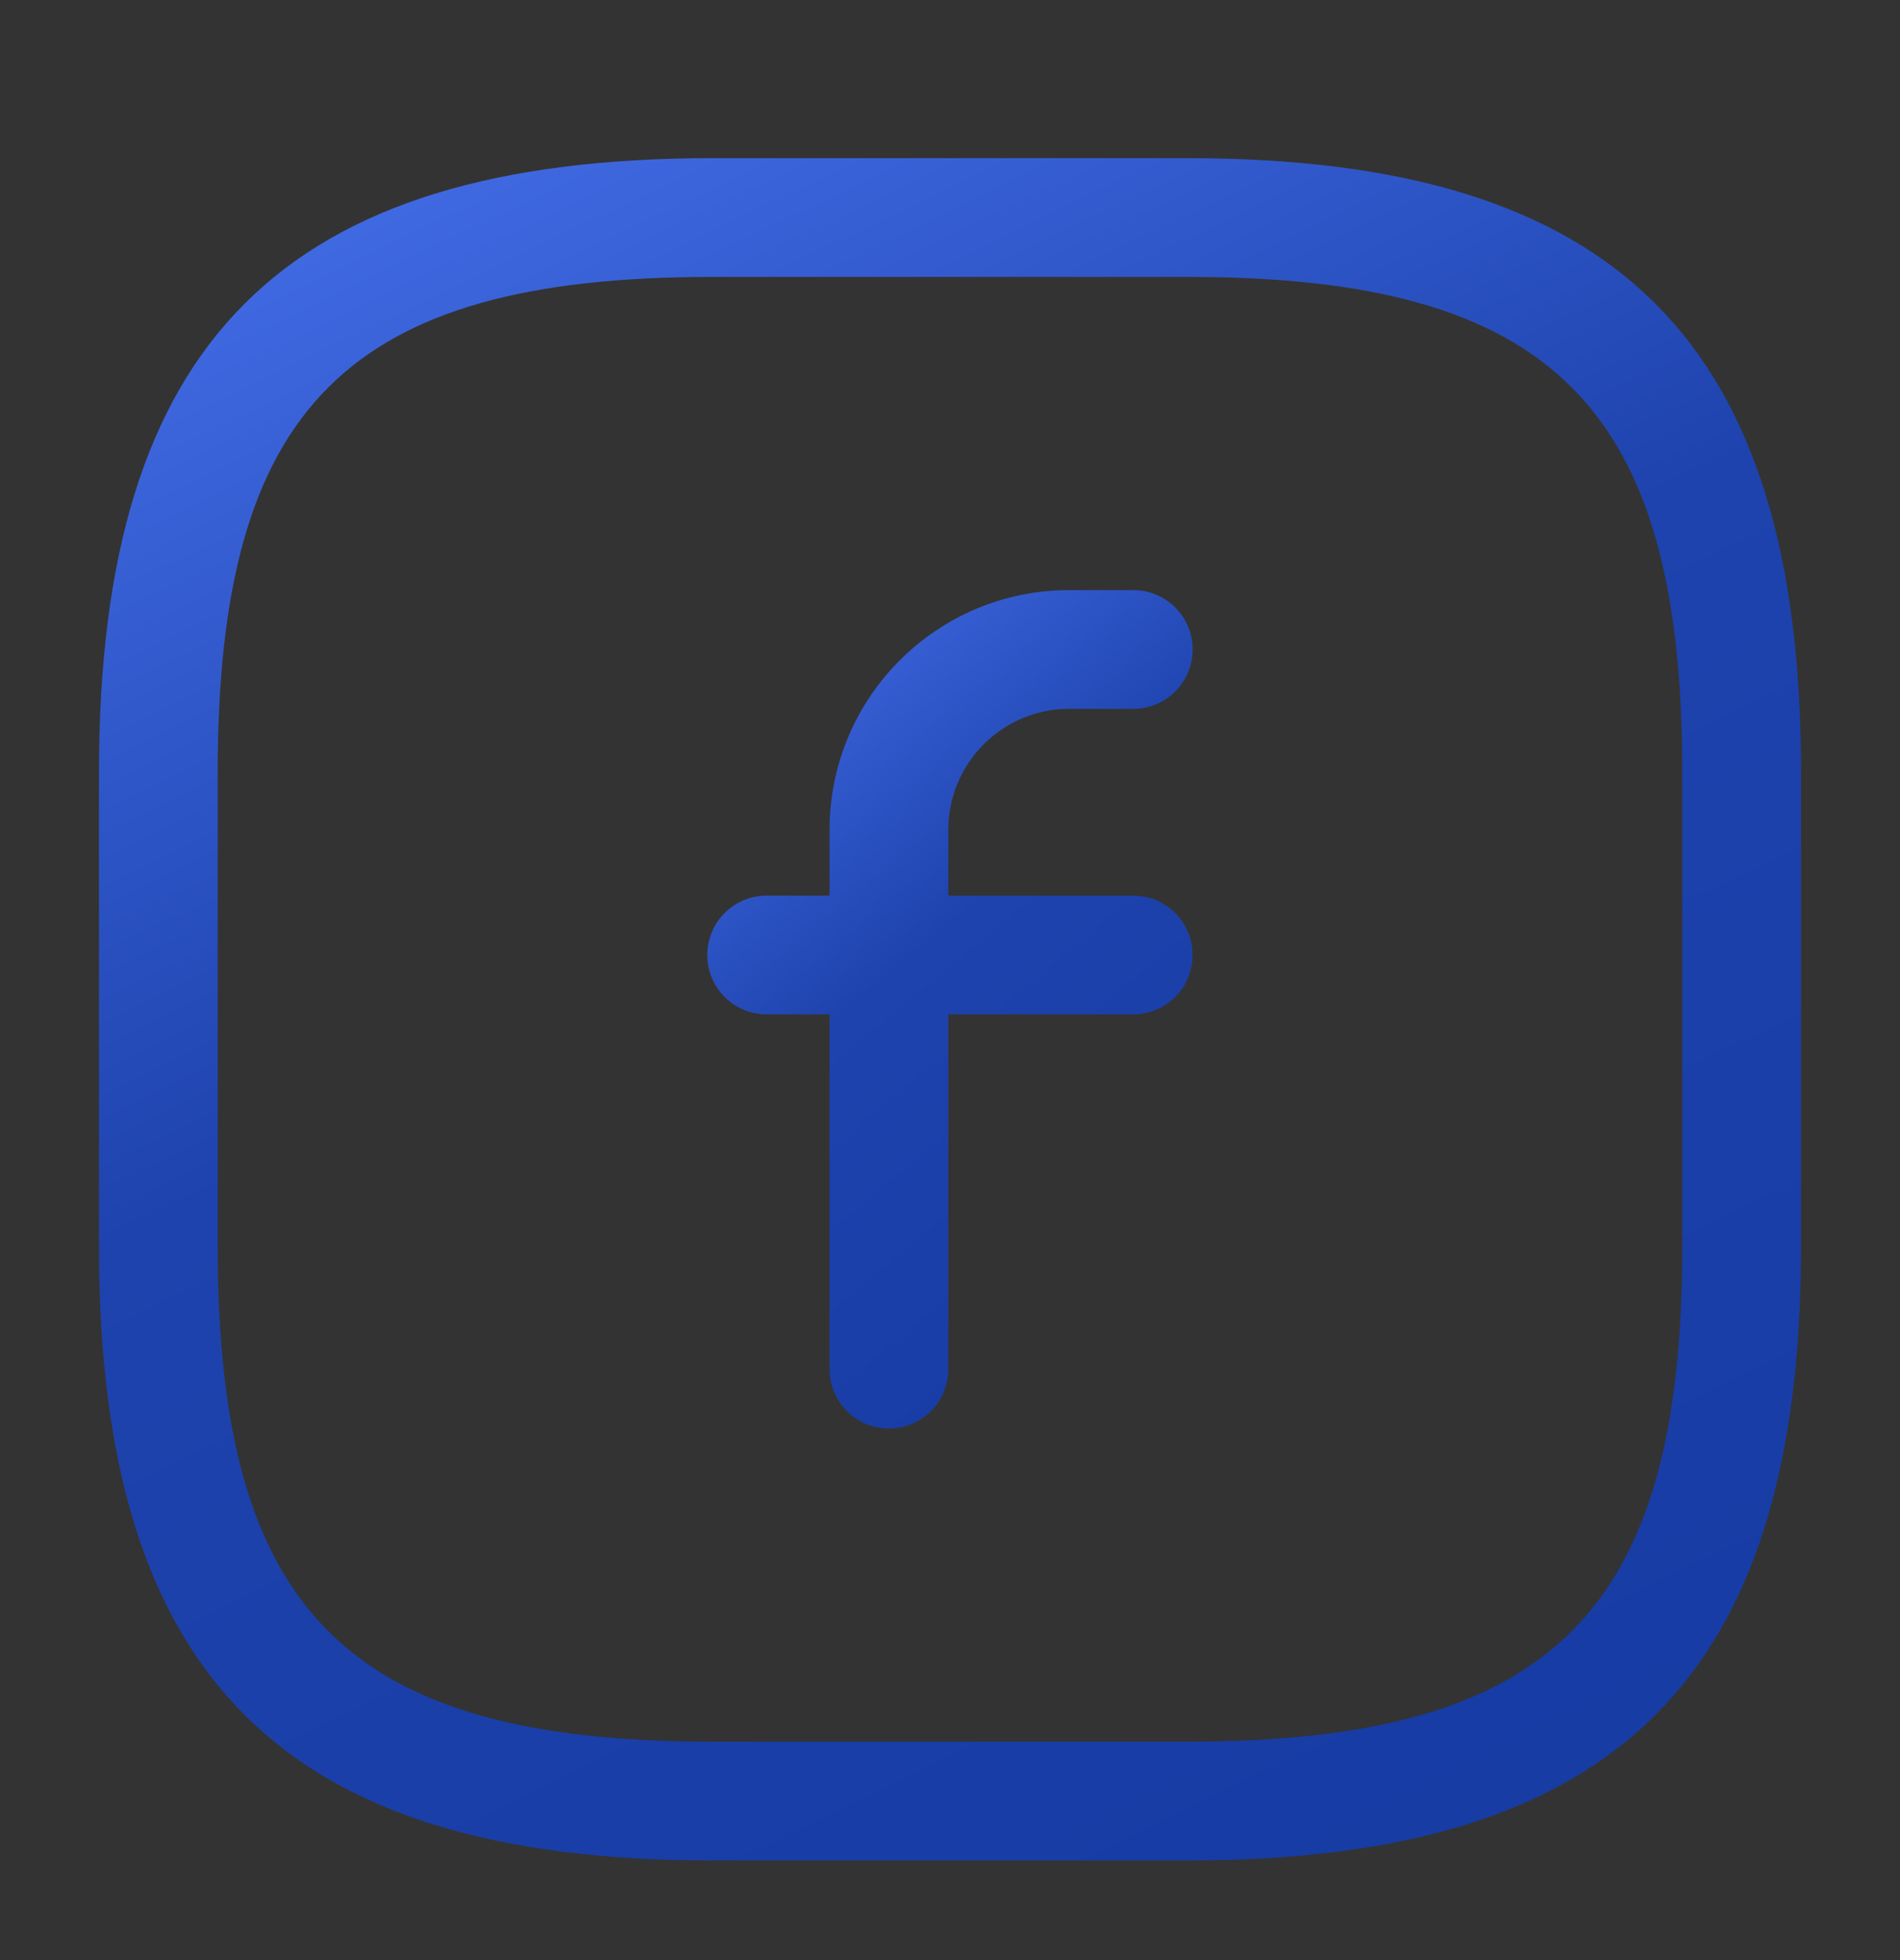
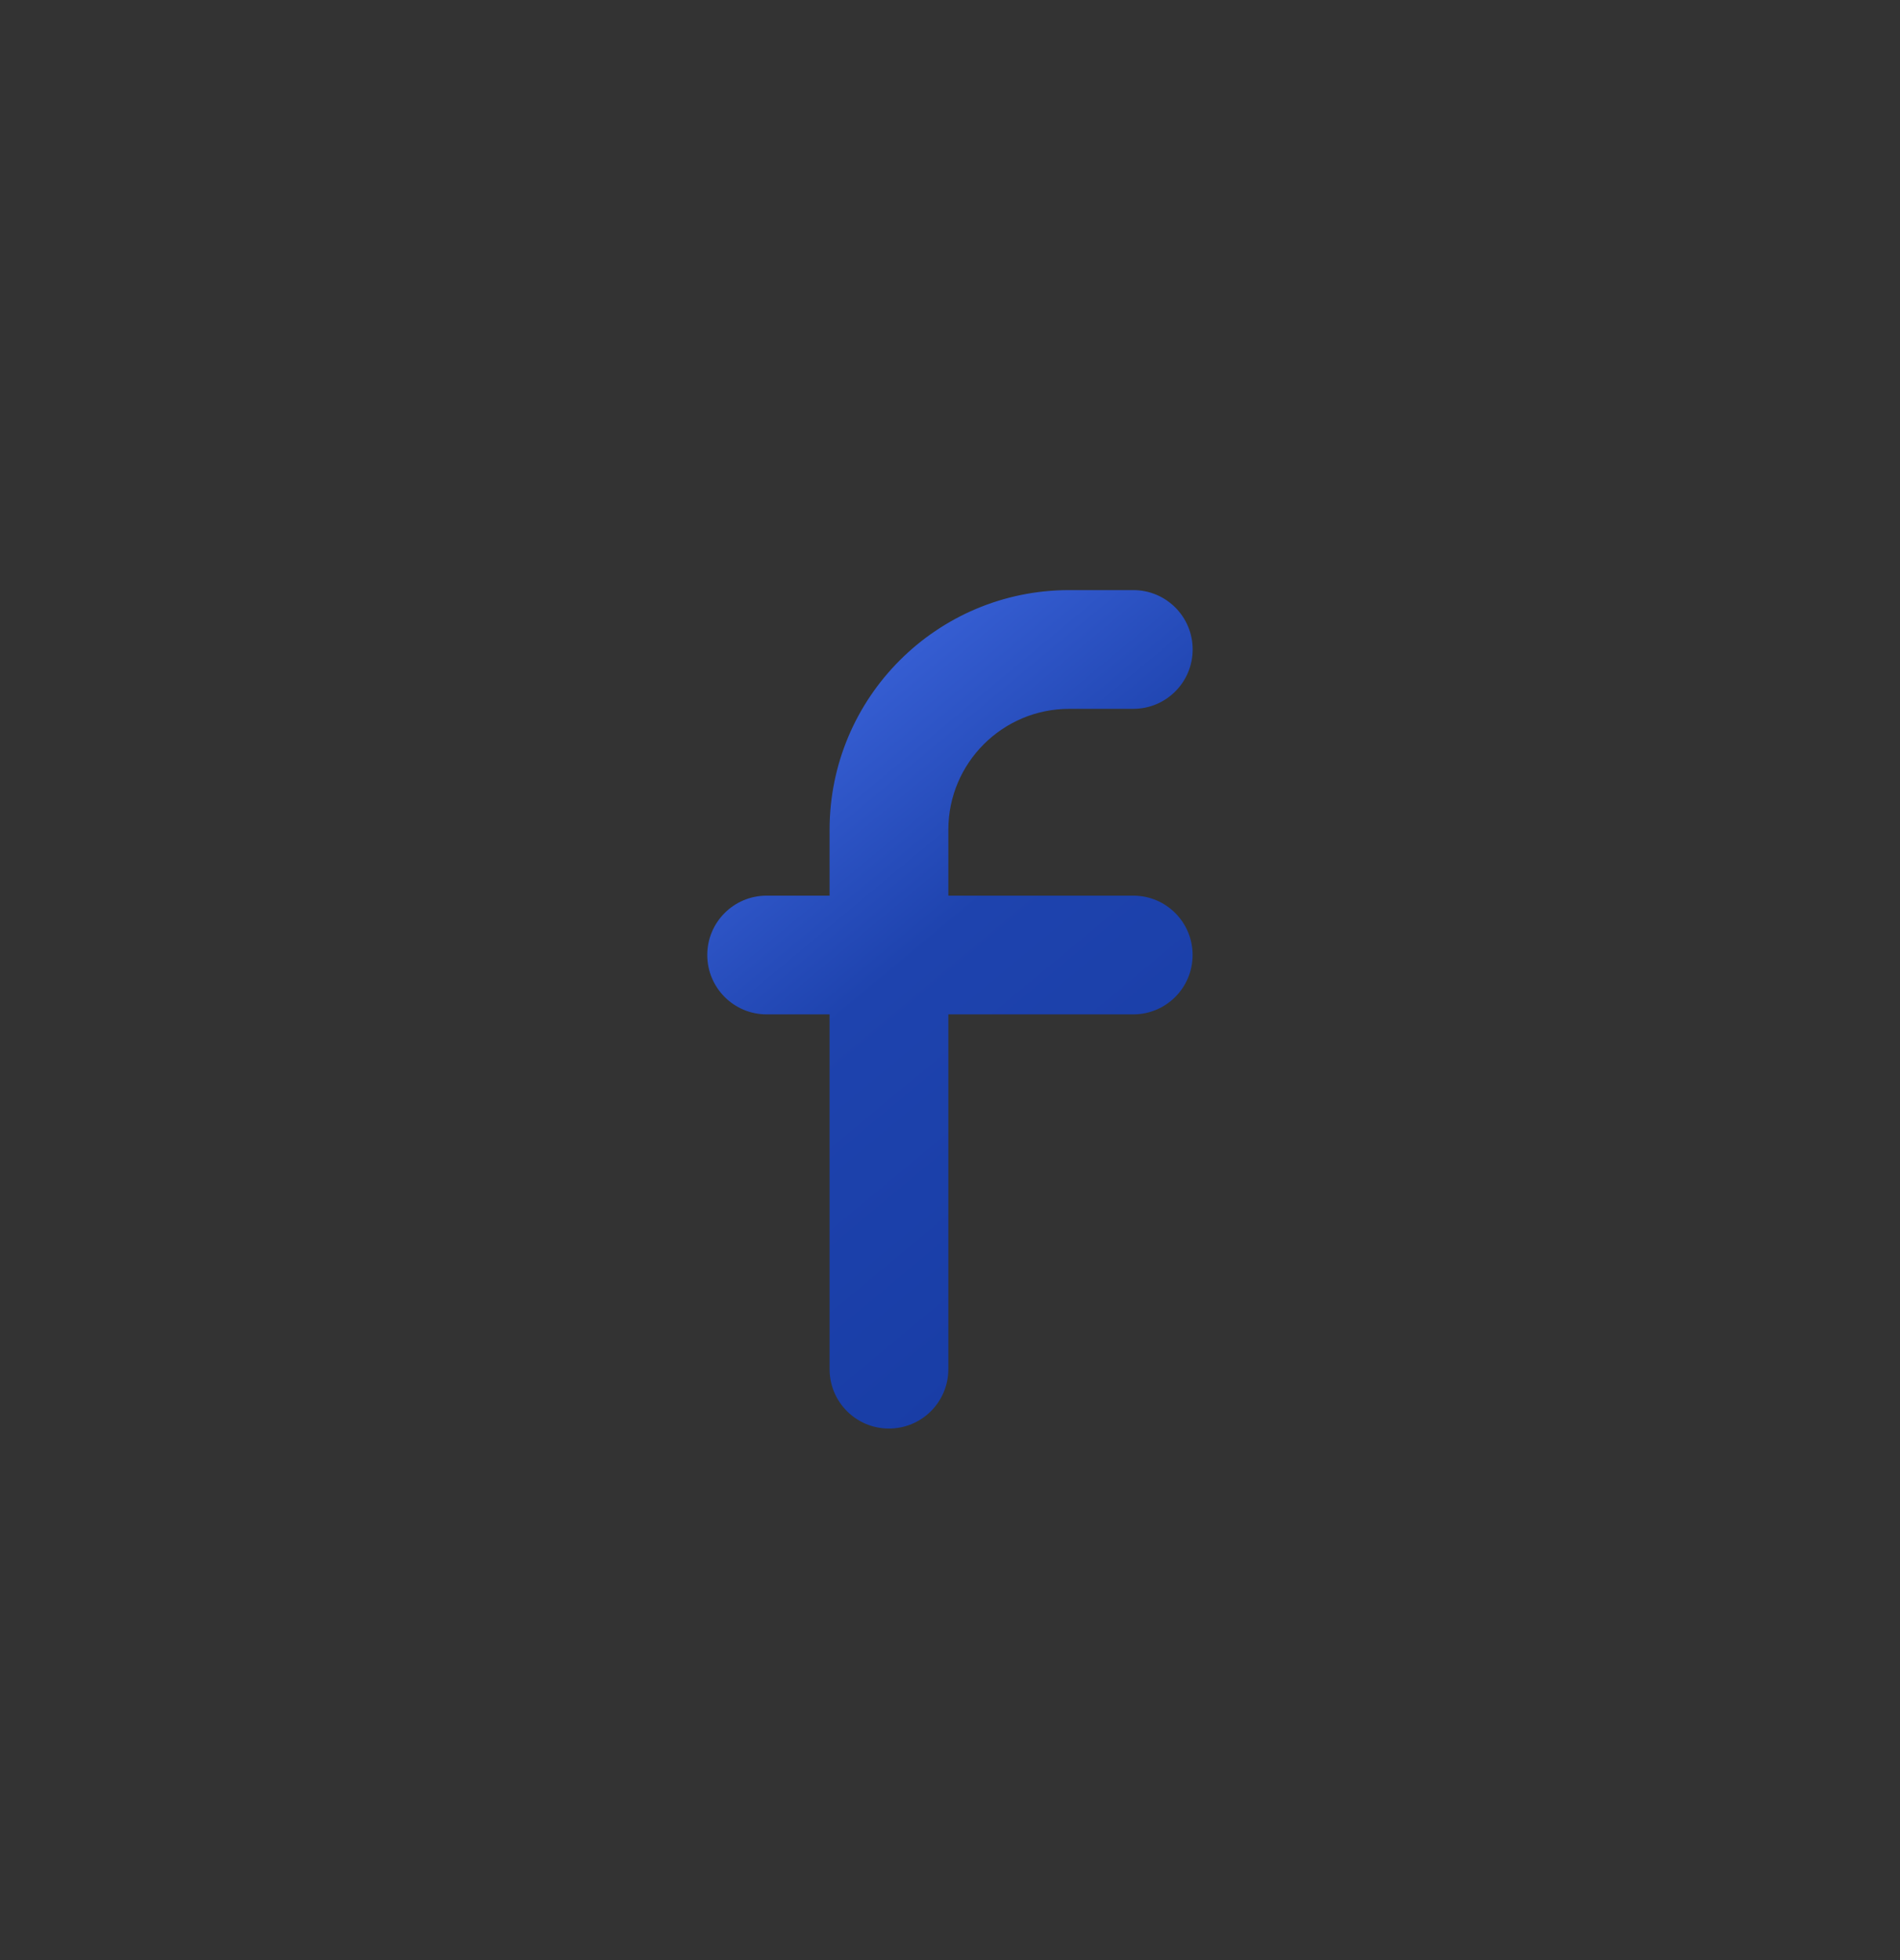
<svg xmlns="http://www.w3.org/2000/svg" width="32" height="33" viewBox="0 0 32 33" fill="none">
  <rect x="0" y="0" width="32" height="33" fill="#333333" stroke="none" />
-   <path d="M20 31.323H12C4.76 31.323 1.667 28.23 1.667 20.992V12.994C1.667 5.755 4.76 2.663 12 2.663H20C27.24 2.663 30.333 5.755 30.333 12.994V20.992C30.333 28.23 27.24 31.323 20 31.323ZM12 4.662C5.853 4.662 3.667 6.848 3.667 12.994V20.992C3.667 27.137 5.853 29.323 12 29.323H20C26.146 29.323 28.333 27.137 28.333 20.992V12.994C28.333 6.848 26.146 4.662 20 4.662H12Z" fill="url(#paint0_linear_22_1917)" />
  <path fill-rule="evenodd" clip-rule="evenodd" d="M18.008 9.935C15.779 9.935 13.972 11.742 13.972 13.97V15.079H12.912C12.359 15.079 11.912 15.526 11.912 16.078C11.912 16.63 12.359 17.078 12.912 17.078H13.972V23.051C13.972 23.604 14.419 24.051 14.972 24.051C15.524 24.051 15.972 23.604 15.972 23.051V17.078H19.086C19.639 17.078 20.086 16.63 20.086 16.078C20.086 15.526 19.639 15.079 19.086 15.079H15.972V13.97C15.972 12.846 16.884 11.934 18.008 11.934H19.087C19.64 11.934 20.087 11.486 20.087 10.934C20.087 10.382 19.64 9.935 19.087 9.935H18.008Z" fill="url(#paint1_linear_22_1917)" />
  <defs>
    <linearGradient id="paint0_linear_22_1917" x1="27.221" y1="48.028" x2="-2.809" y2="-14.277" gradientUnits="userSpaceOnUse">
      <stop stop-color="#11359B" />
      <stop offset="0.512" stop-color="#1E43AE" />
      <stop offset="0.824" stop-color="#537FFF" />
      <stop offset="1" stop-color="white" />
    </linearGradient>
    <linearGradient id="paint1_linear_22_1917" x1="19.2" y1="32.279" x2="0.605" y2="9.94" gradientUnits="userSpaceOnUse">
      <stop stop-color="#11359B" />
      <stop offset="0.512" stop-color="#1E43AE" />
      <stop offset="0.824" stop-color="#537FFF" />
      <stop offset="1" stop-color="white" />
    </linearGradient>
  </defs>
</svg>